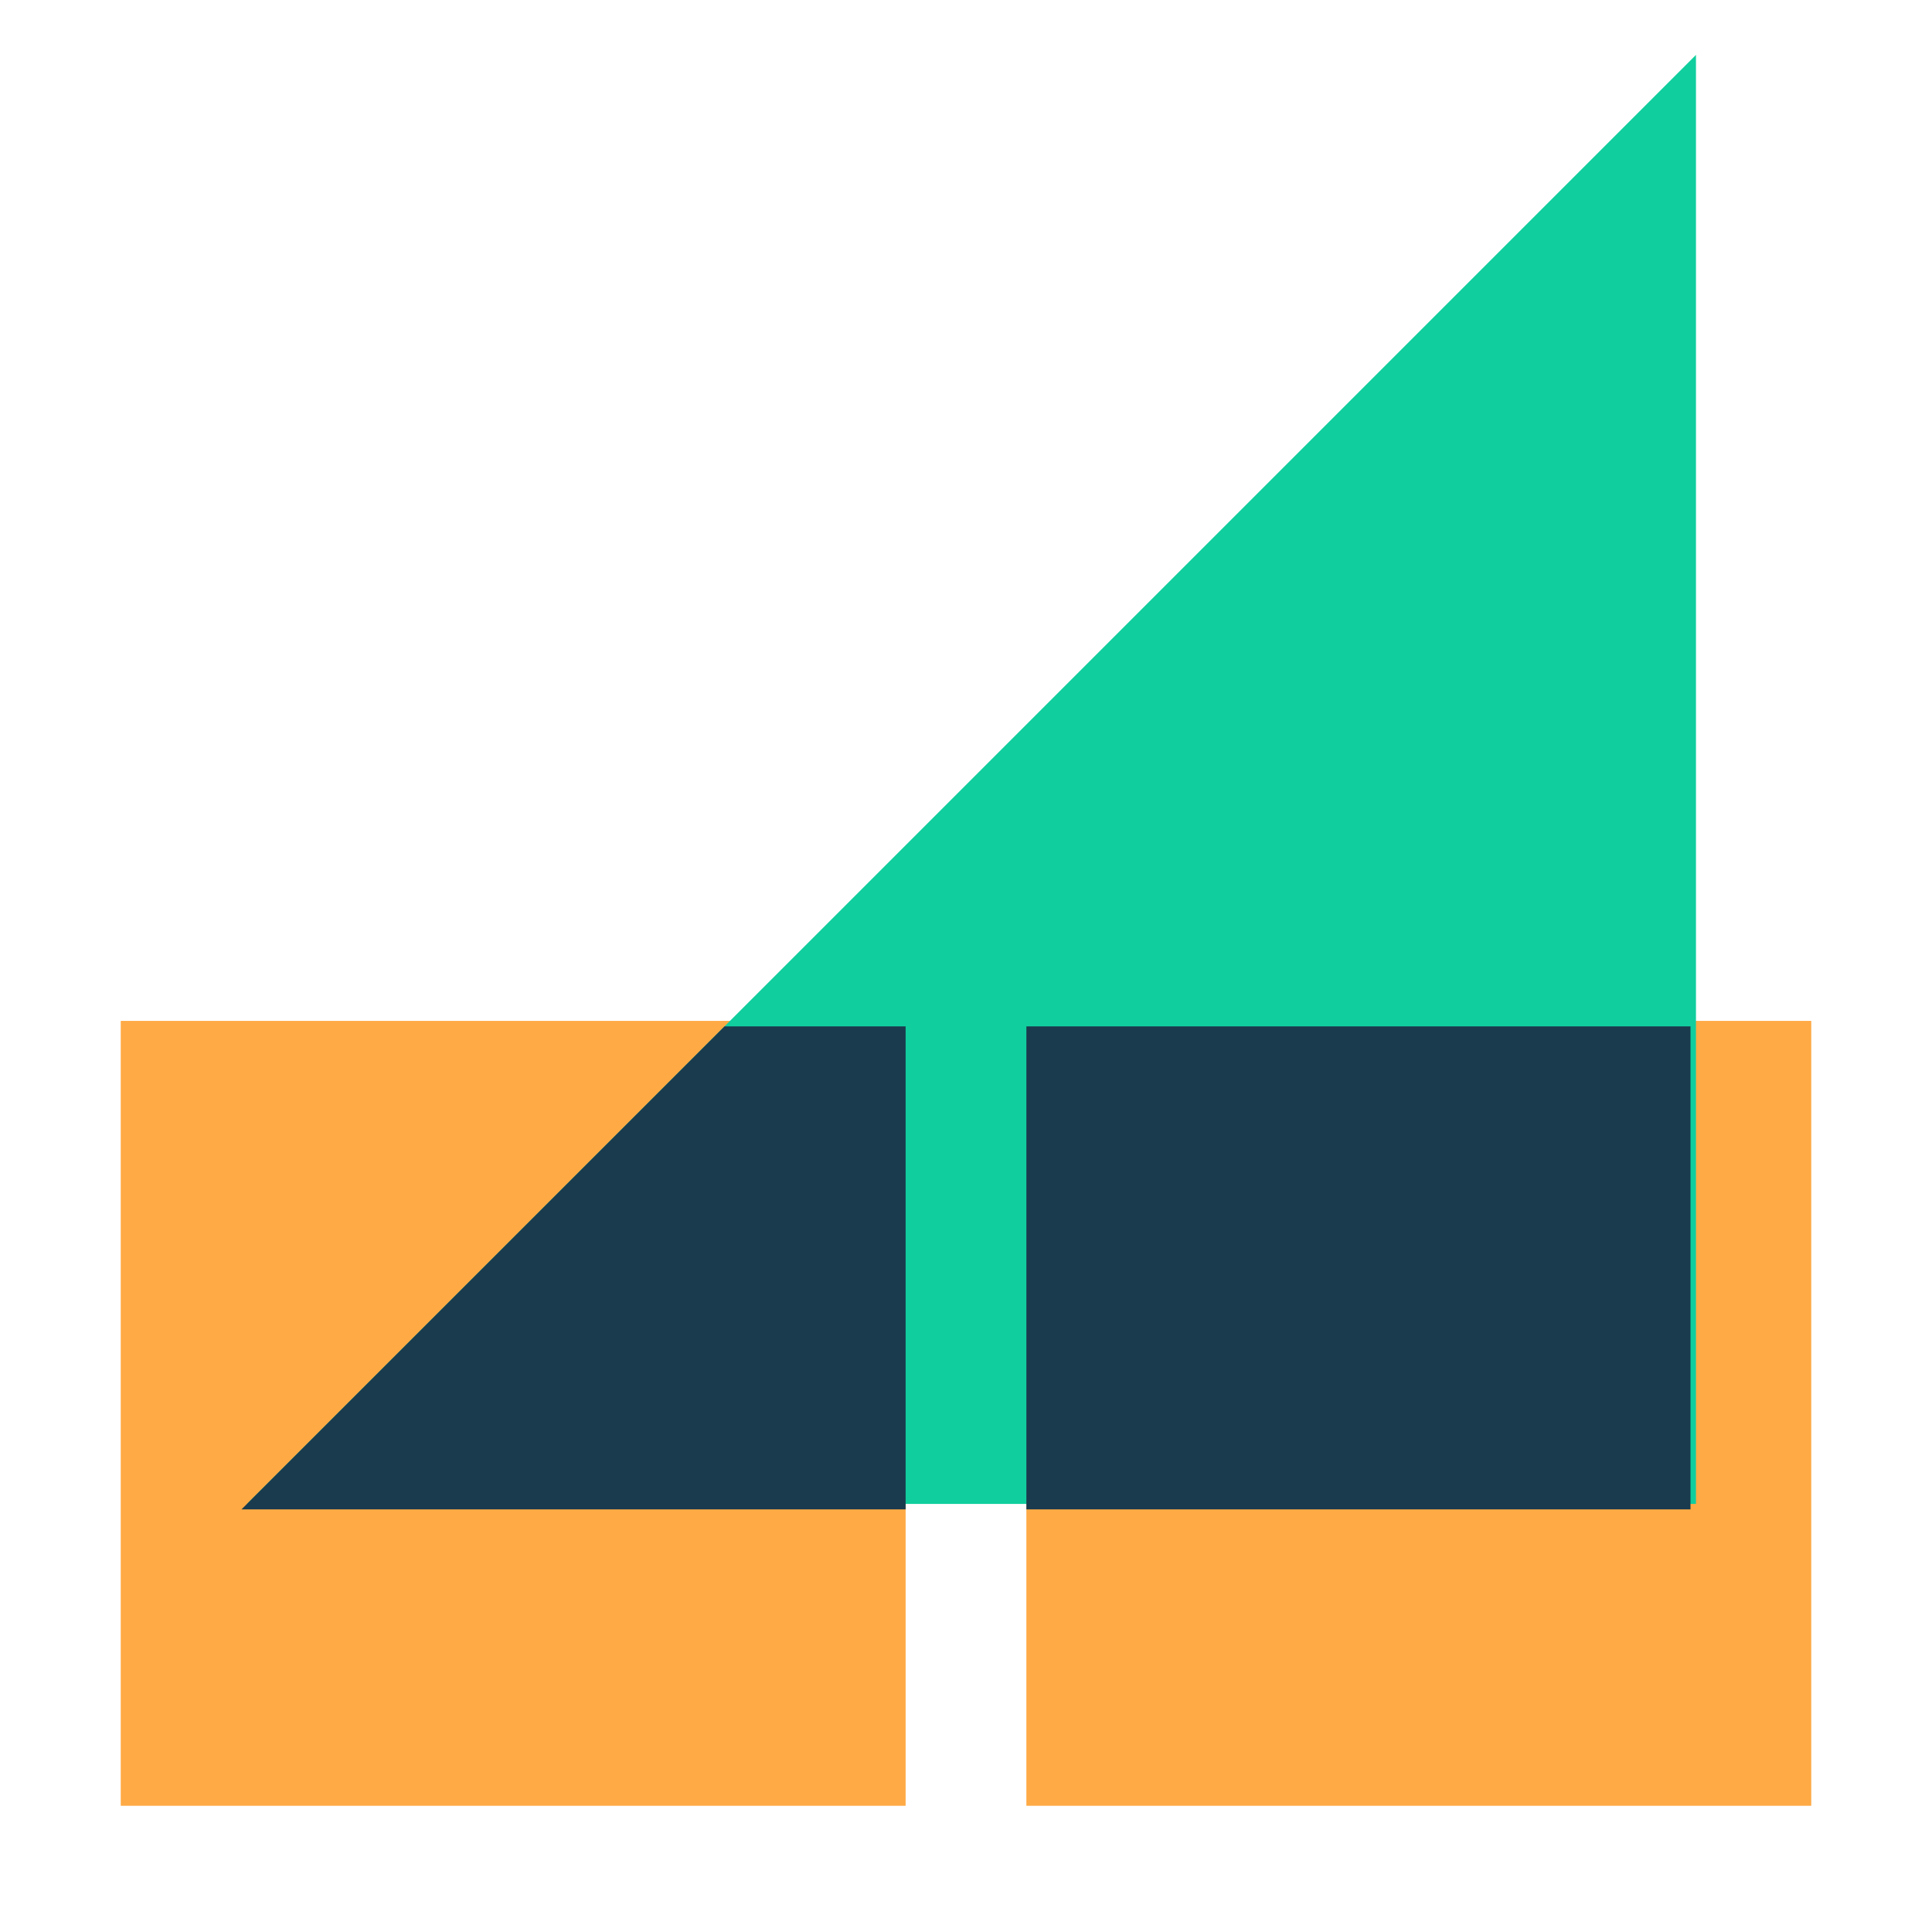
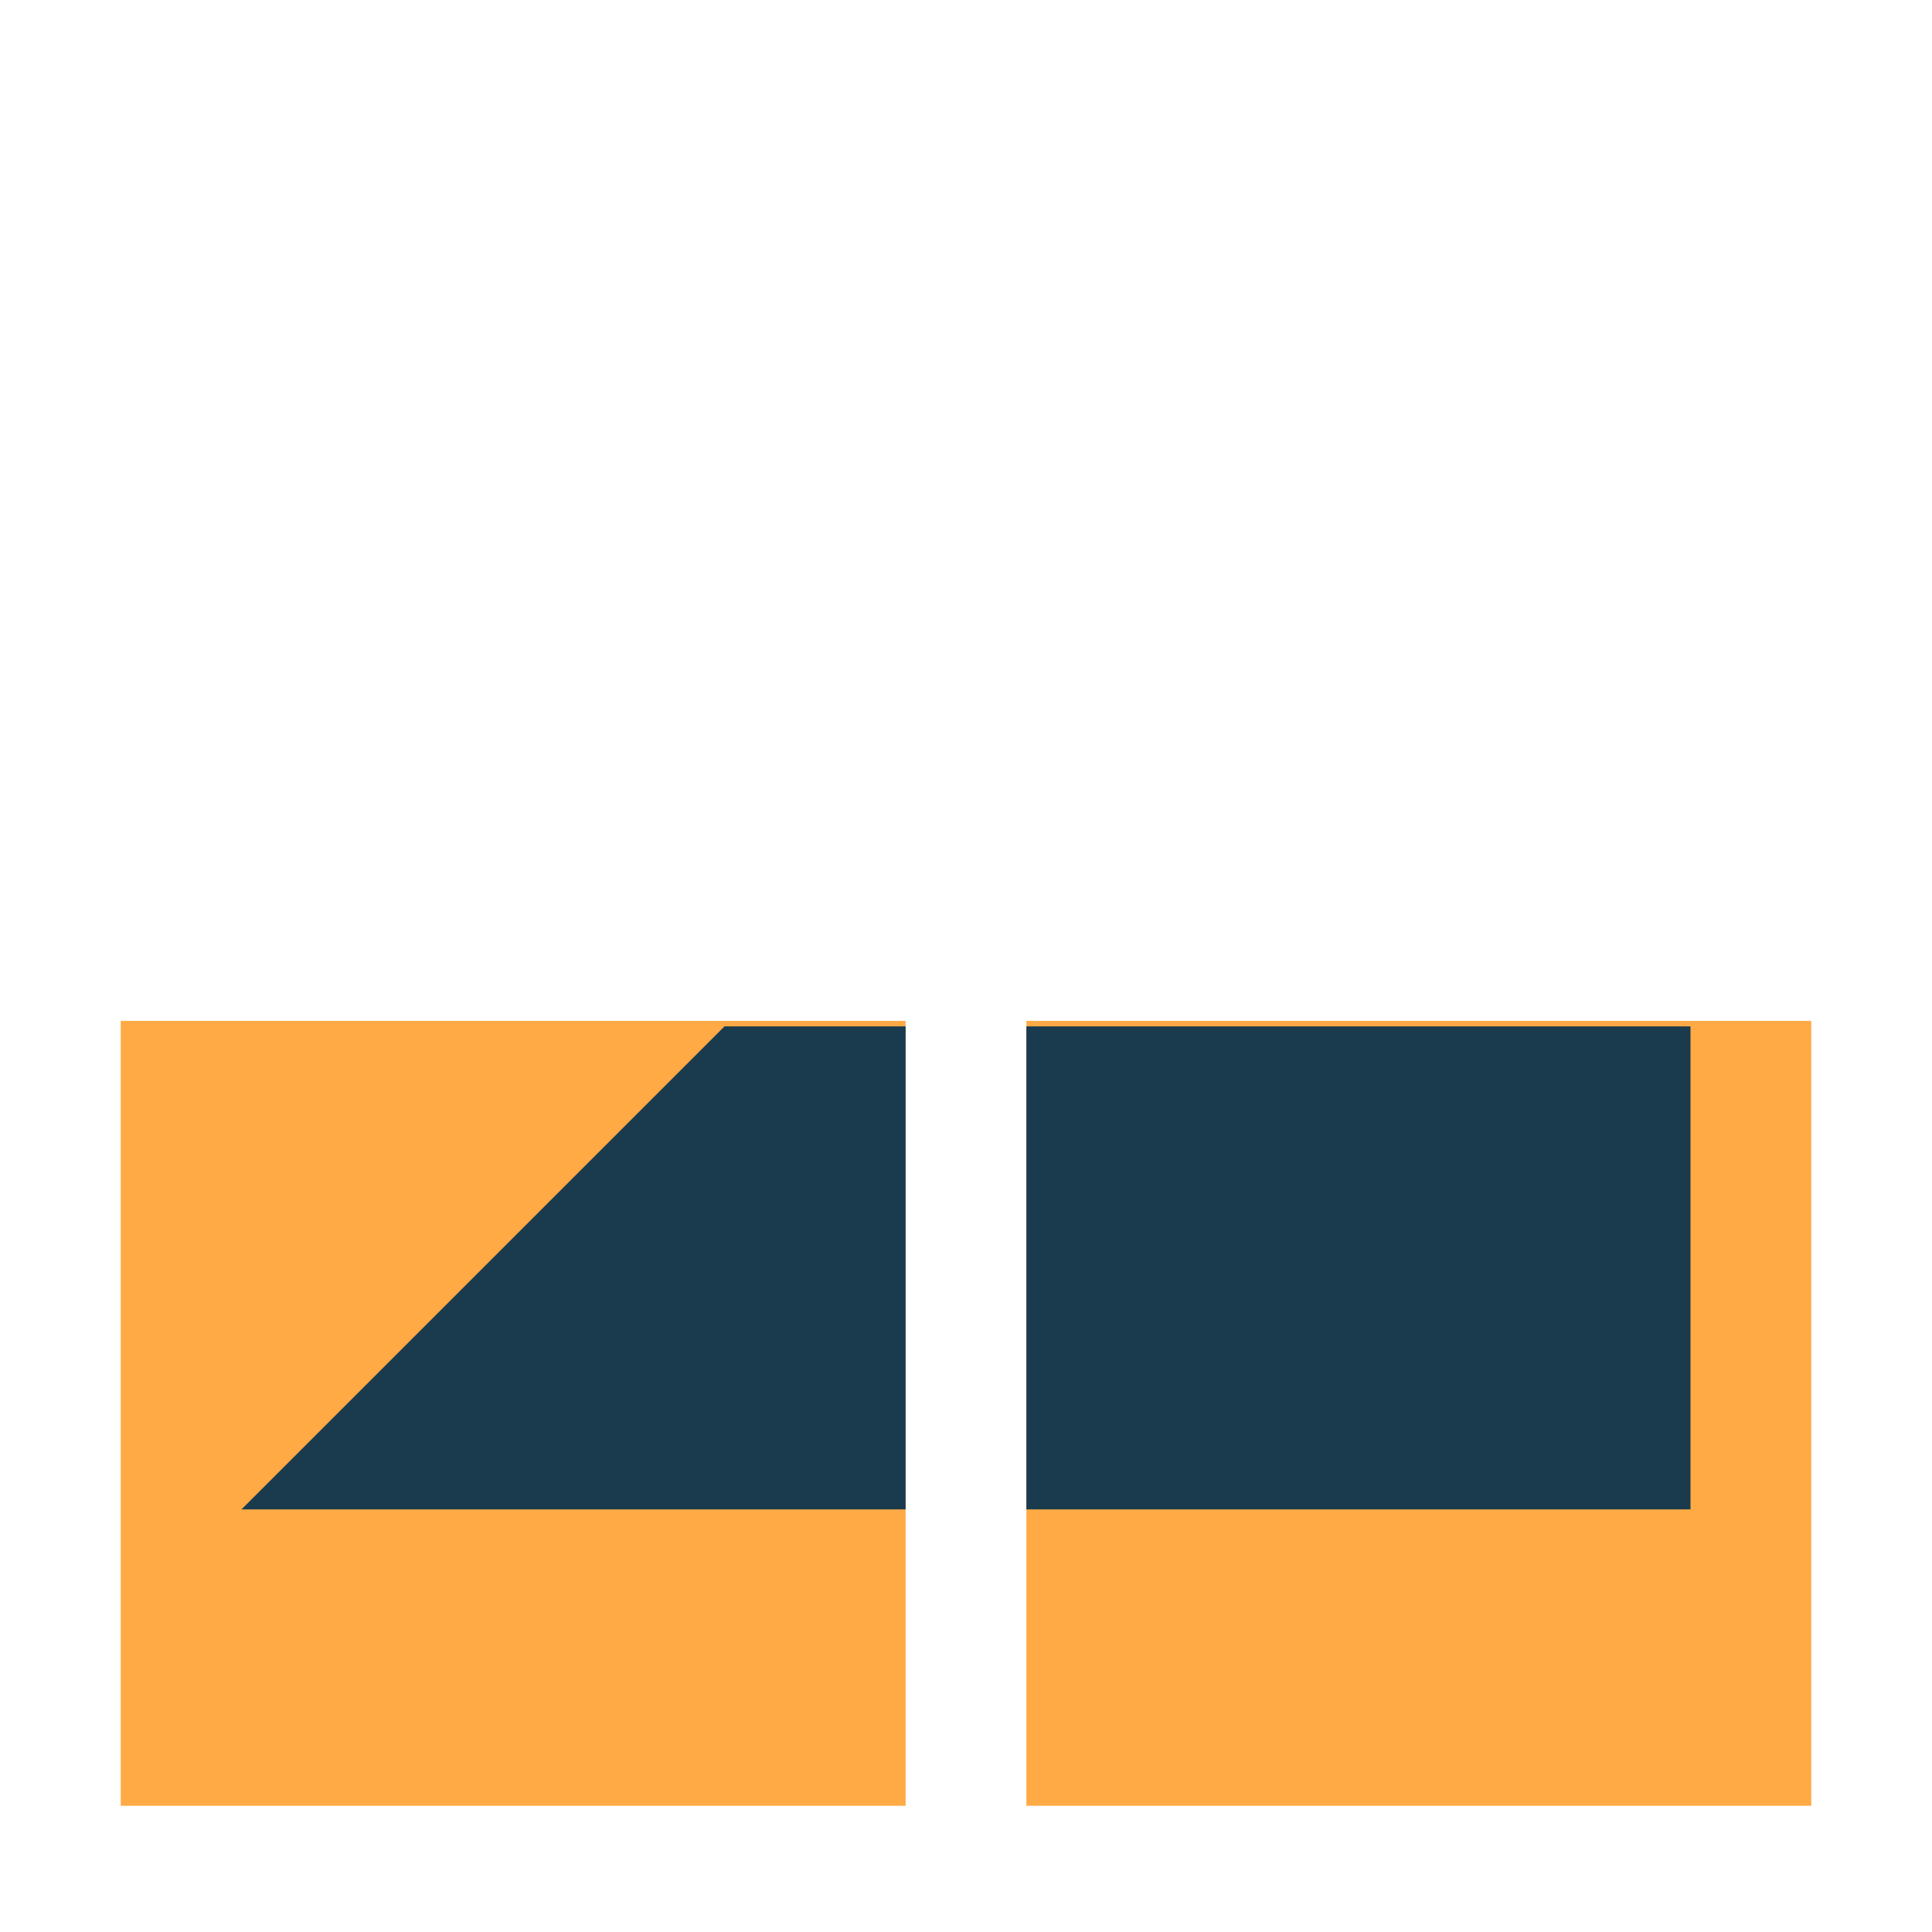
<svg xmlns="http://www.w3.org/2000/svg" width="60" height="60" viewBox="0 0 60 60" fill="none">
  <g clip-path="url(#clip0_6001_25992)">
    <rect x="31.875" y="31.705" width="24.375" height="24.375" fill="#FFAA45" />
    <rect x="3.75" y="31.705" width="24.375" height="24.375" fill="#FFAA45" />
-     <path fill-rule="evenodd" clip-rule="evenodd" d="M52.67 46.705L52.67 1.705L7.67 46.705L52.67 46.705Z" fill="#10CE9E" />
    <path fill-rule="evenodd" clip-rule="evenodd" d="M31.875 46.875L52.5 46.875L52.5 31.875L31.875 31.875L31.875 46.875ZM28.125 46.875L7.5 46.875L7.5 46.875L22.5 31.875L28.125 31.875L28.125 46.875Z" fill="#1A3B4E" />
  </g>
  <defs>
    <clipPath id="clip0_6001_25992">
      <rect width="60" height="60" fill="white" />
    </clipPath>
  </defs>
</svg>